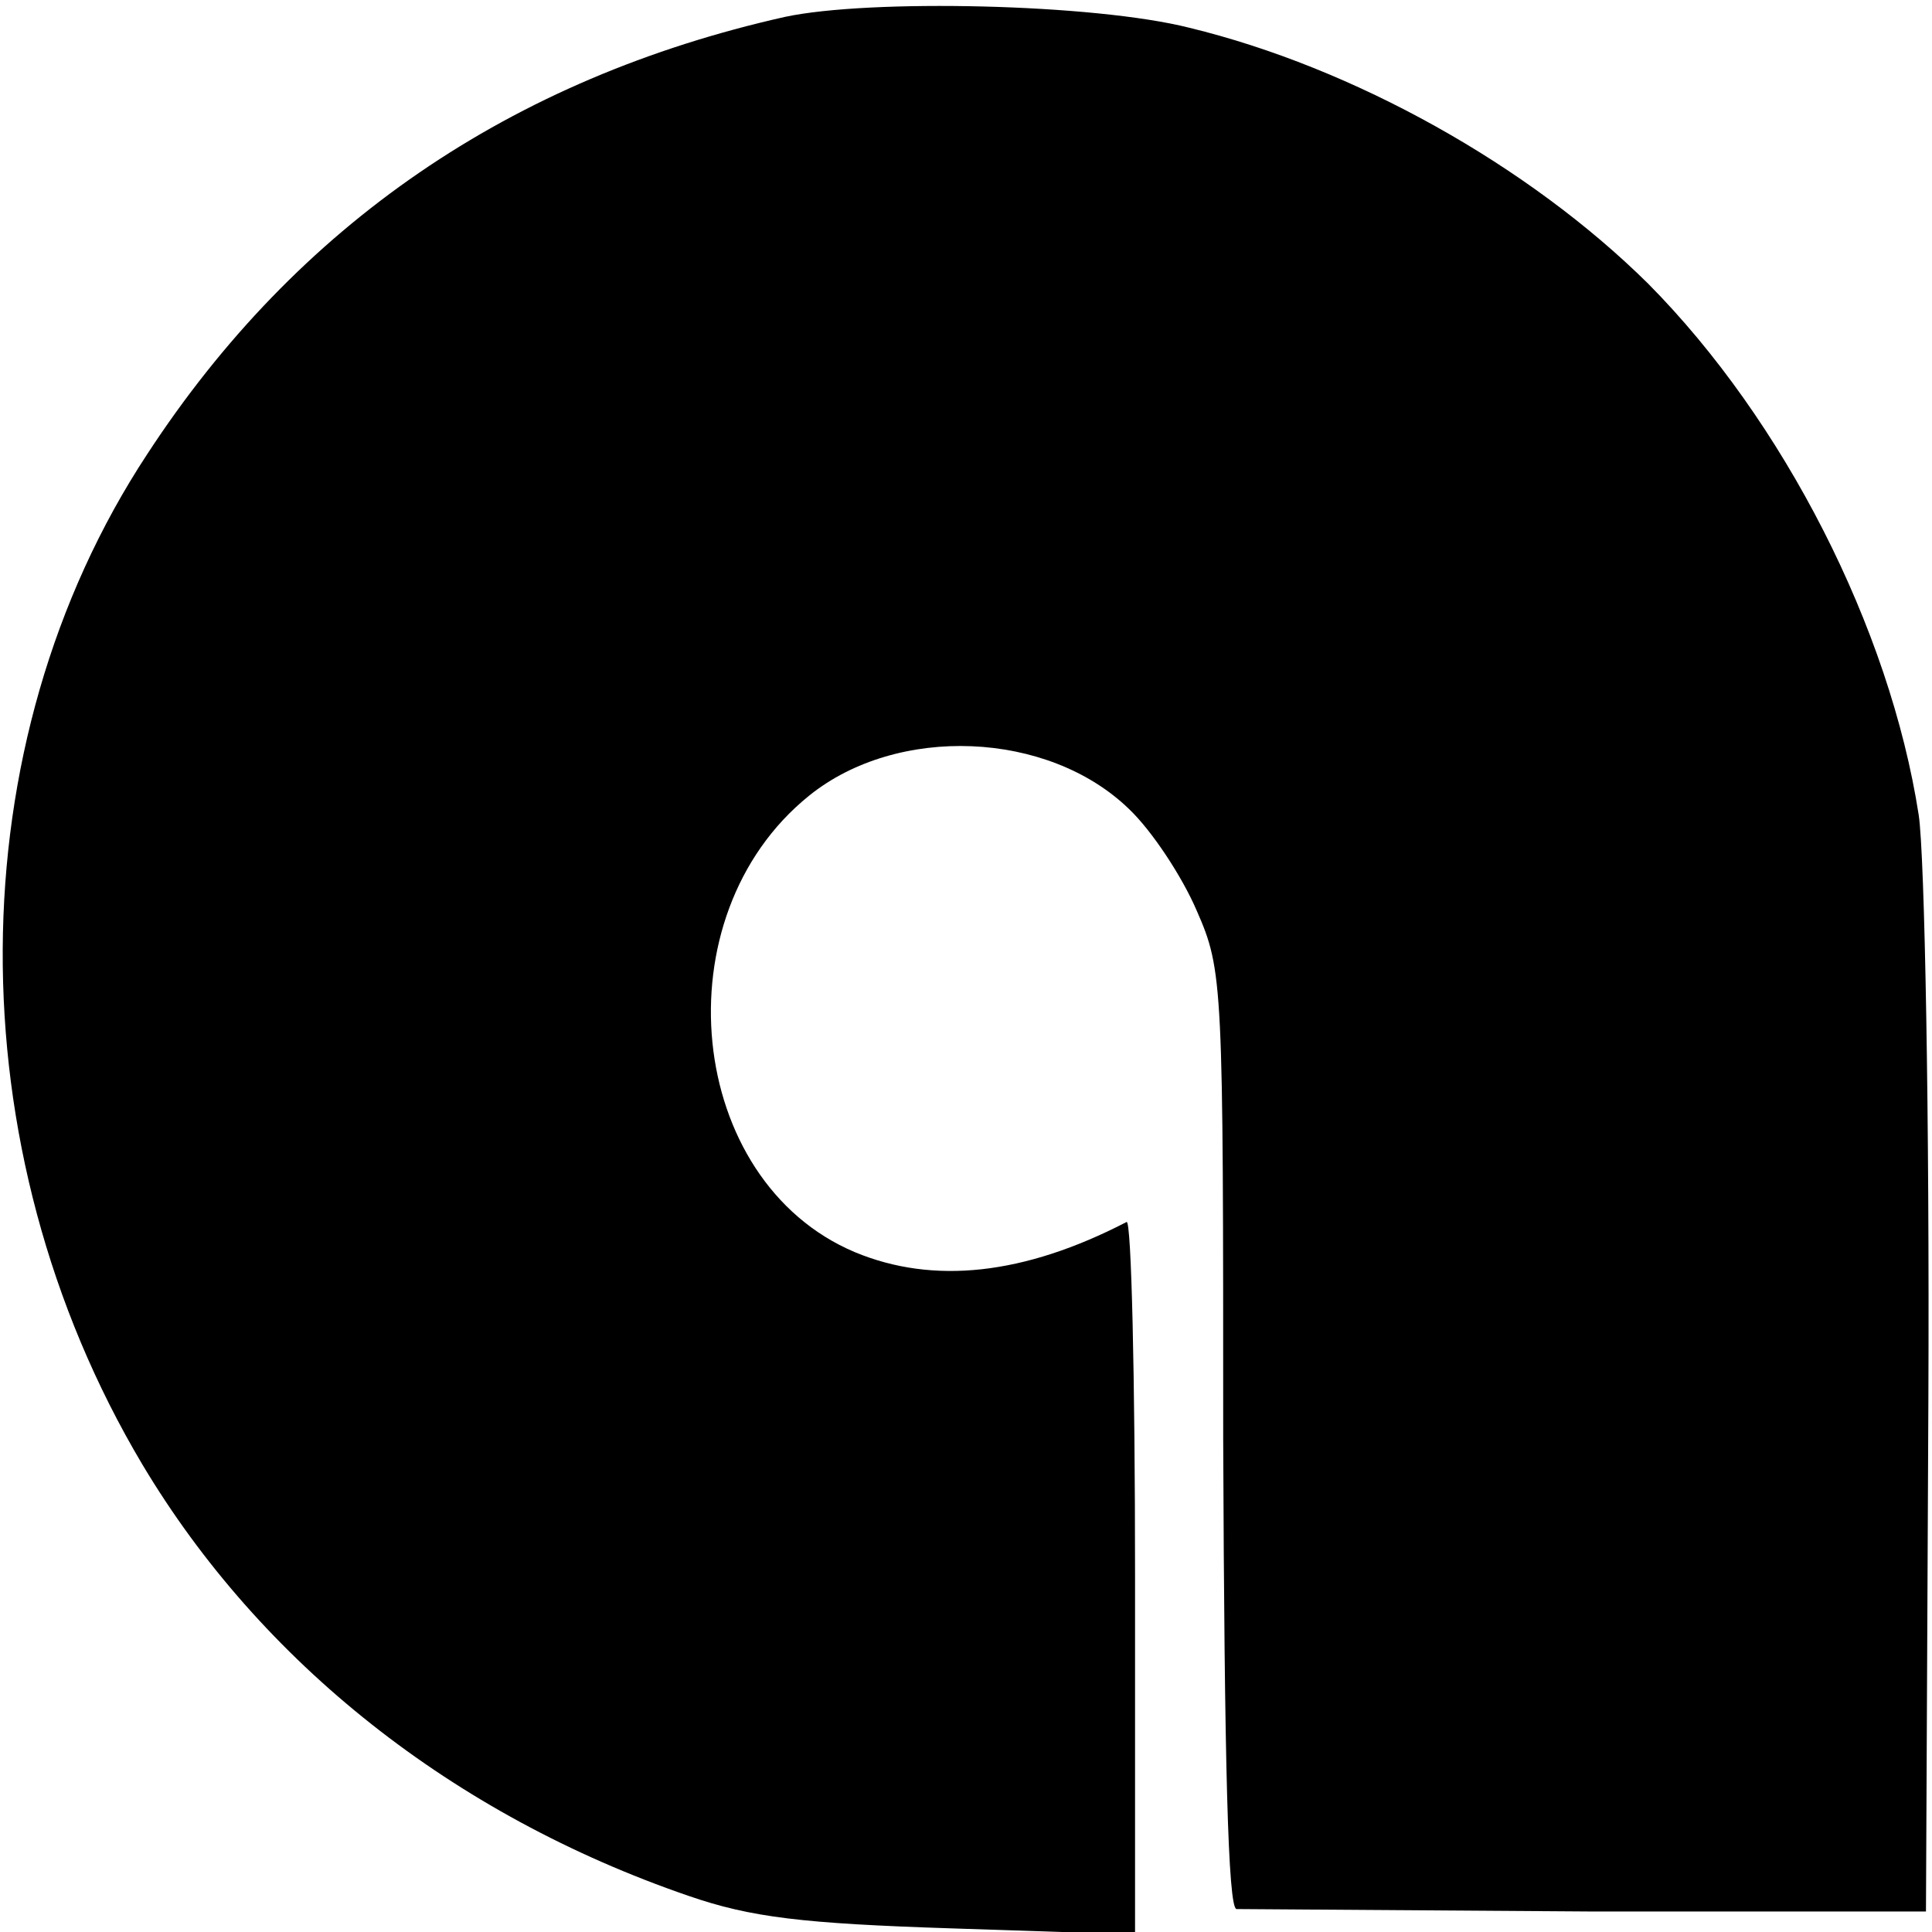
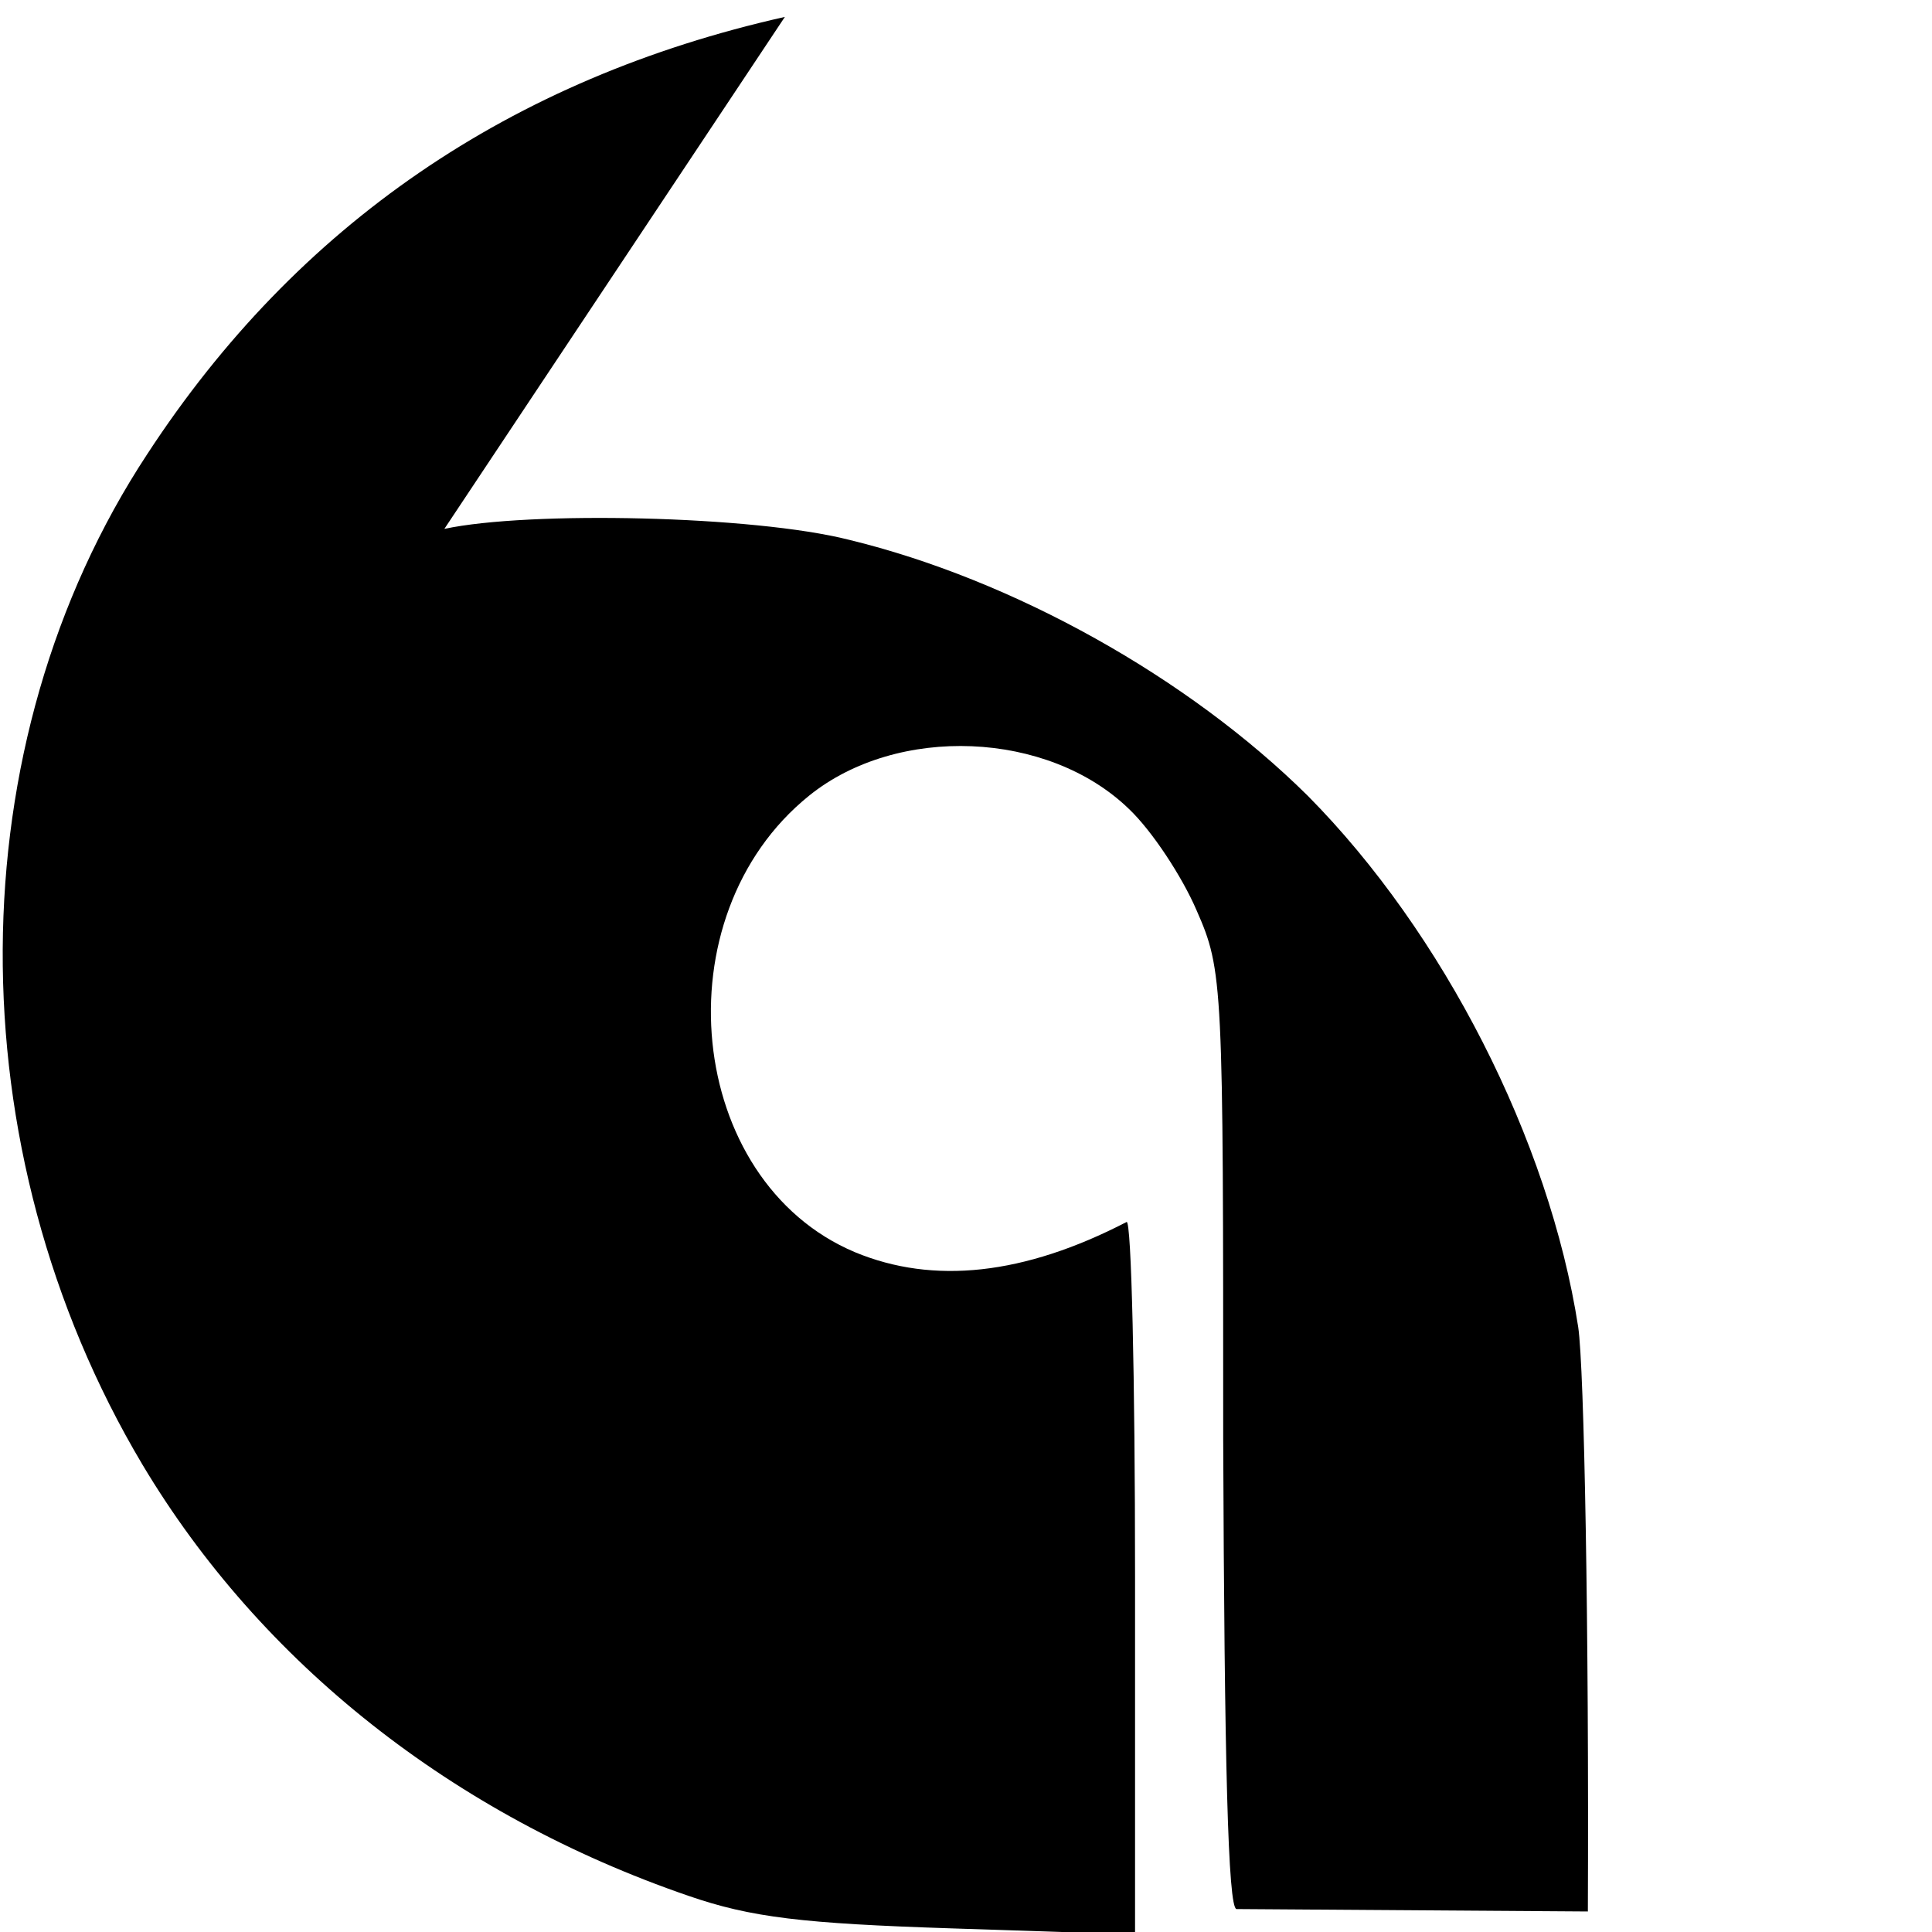
<svg xmlns="http://www.w3.org/2000/svg" version="1.0" width="160pt" height="160pt" viewBox="0 0 160 160" preserveAspectRatio="xMidYMid meet">
  <g transform="translate(0,160) scale(0.1,-0.1)" fill="#000000" stroke="none">
-     <path d="M650 1586 c-227 -51 -404 -172 -528 -362 -158 -240 -160 -575 -4 -837 98 -164 257 -290 452 -357 52 -18 95 -23 218 -27 l152 -5 0 297 c0 163 -3 295 -7 293 -85 -44 -160 -52 -225 -25 -140 59 -162 278 -38 378 73 59 198 54 265 -11 19 -18 44 -56 56 -84 22 -50 22 -60 22 -438 1 -269 4 -388 11 -389 6 0 137 -1 291 -2 l280 0 2 424 c1 233 -3 451 -8 484 -24 155 -112 327 -224 440 -99 98 -244 179 -380 212 -79 20 -265 24 -335 9z" />
+     <path d="M650 1586 c-227 -51 -404 -172 -528 -362 -158 -240 -160 -575 -4 -837 98 -164 257 -290 452 -357 52 -18 95 -23 218 -27 l152 -5 0 297 c0 163 -3 295 -7 293 -85 -44 -160 -52 -225 -25 -140 59 -162 278 -38 378 73 59 198 54 265 -11 19 -18 44 -56 56 -84 22 -50 22 -60 22 -438 1 -269 4 -388 11 -389 6 0 137 -1 291 -2 c1 233 -3 451 -8 484 -24 155 -112 327 -224 440 -99 98 -244 179 -380 212 -79 20 -265 24 -335 9z" />
  </g>
</svg>